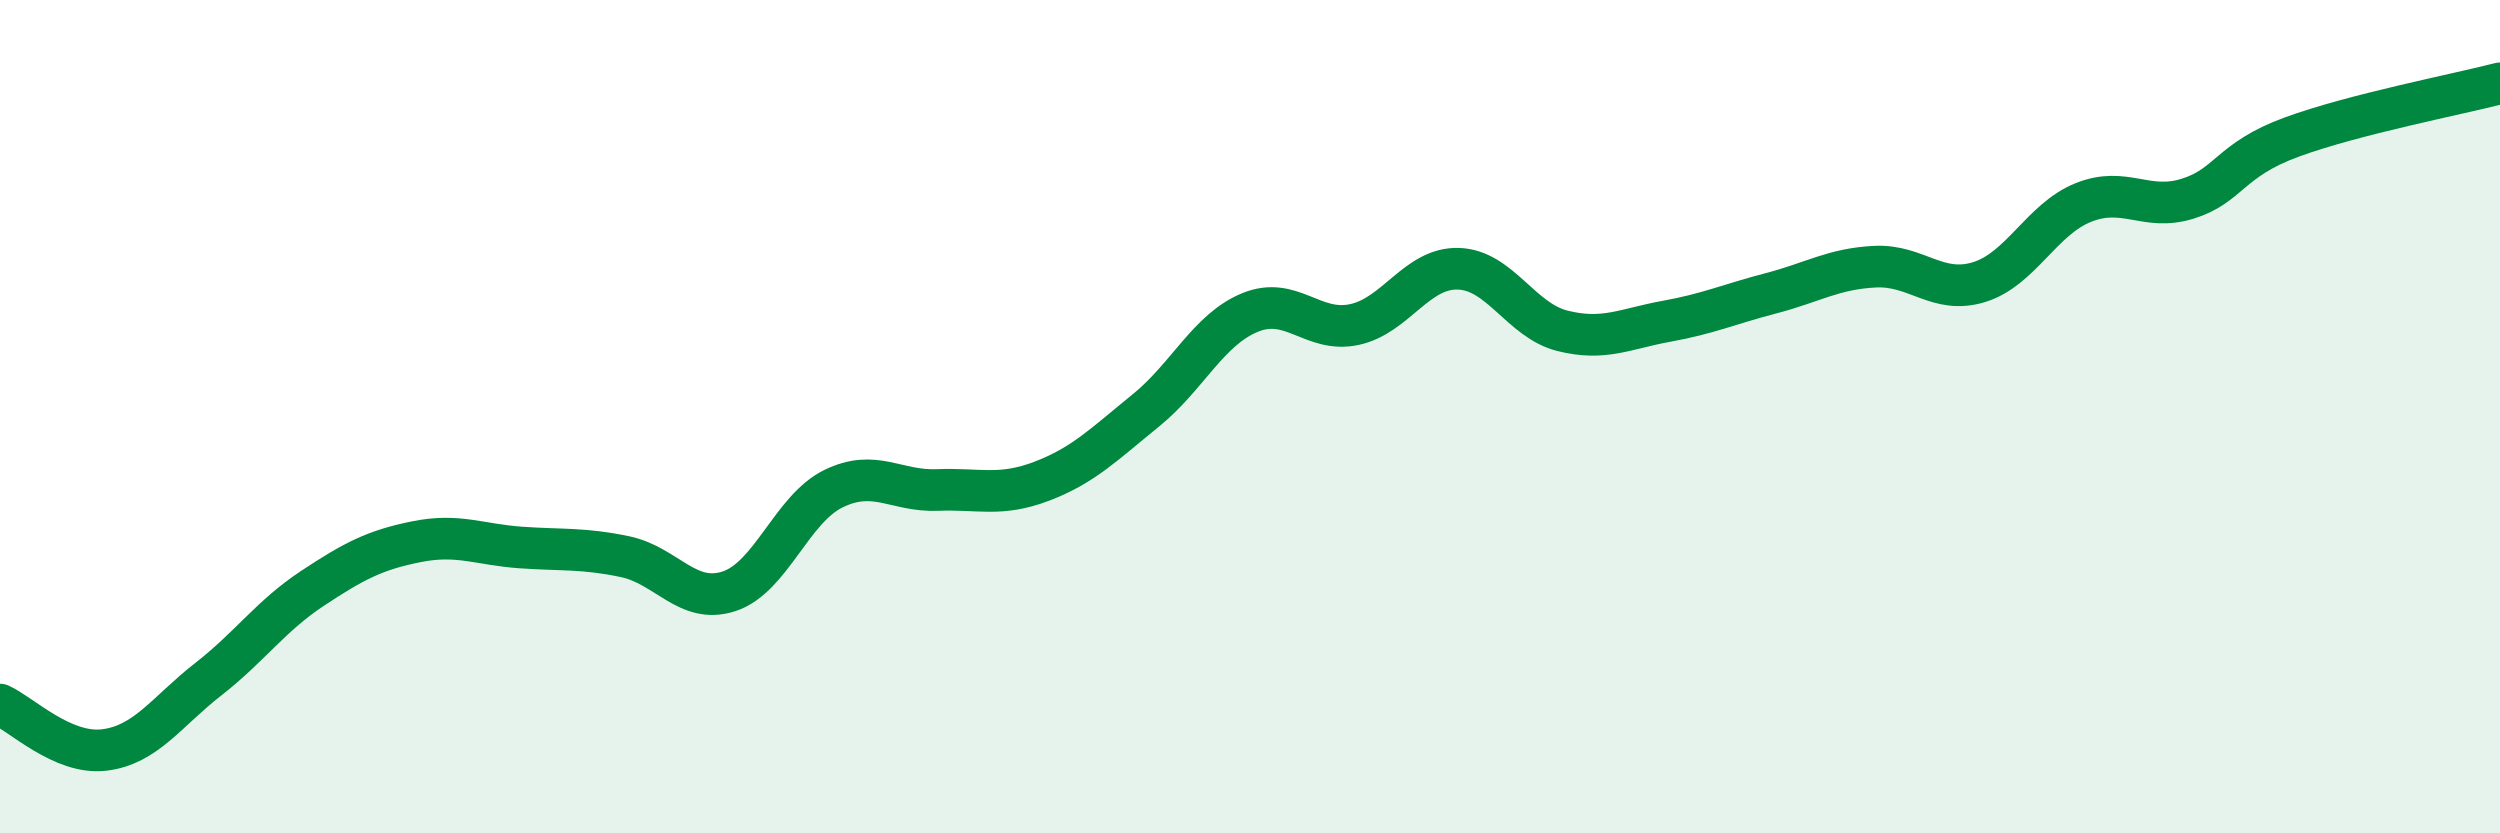
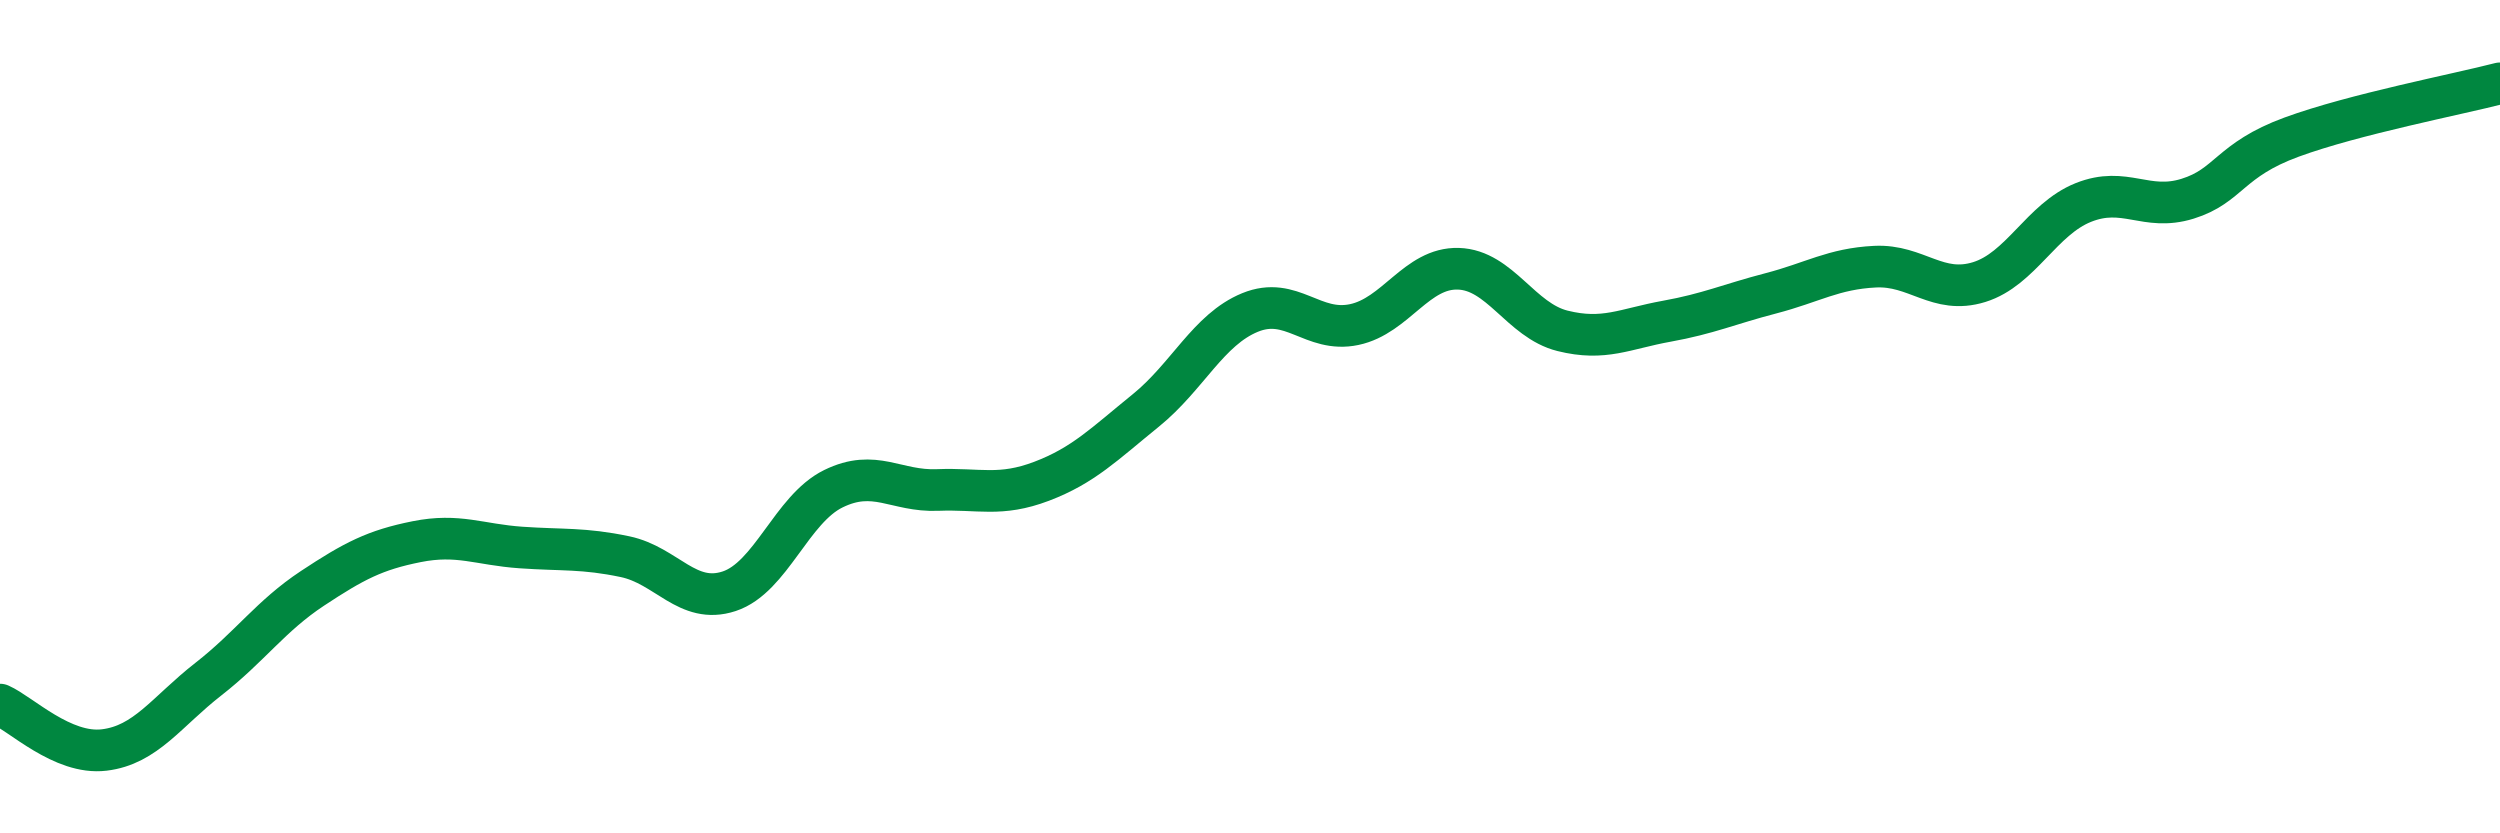
<svg xmlns="http://www.w3.org/2000/svg" width="60" height="20" viewBox="0 0 60 20">
-   <path d="M 0,16.91 C 0.5,17.13 1.5,18.12 2.5,18 C 3.5,17.88 4,17.08 5,16.3 C 6,15.52 6.5,14.78 7.5,14.12 C 8.5,13.46 9,13.2 10,13 C 11,12.8 11.5,13.07 12.5,13.14 C 13.5,13.21 14,13.15 15,13.36 C 16,13.57 16.5,14.52 17.5,14.19 C 18.5,13.86 19,12.22 20,11.73 C 21,11.24 21.5,11.8 22.5,11.76 C 23.5,11.72 24,11.93 25,11.55 C 26,11.17 26.5,10.66 27.5,9.85 C 28.5,9.04 29,7.91 30,7.5 C 31,7.09 31.5,8 32.5,7.79 C 33.5,7.58 34,6.42 35,6.45 C 36,6.48 36.5,7.69 37.5,7.94 C 38.5,8.19 39,7.89 40,7.71 C 41,7.53 41.5,7.3 42.5,7.04 C 43.5,6.78 44,6.45 45,6.4 C 46,6.35 46.5,7.08 47.5,6.77 C 48.5,6.46 49,5.26 50,4.86 C 51,4.46 51.5,5.08 52.5,4.77 C 53.5,4.46 53.5,3.84 55,3.29 C 56.5,2.74 59,2.26 60,2L60 20L0 20Z" fill="#008740" opacity="0.1" stroke-linecap="round" stroke-linejoin="round" />
  <path d="M 0,16.91 C 0.5,17.13 1.5,18.12 2.5,18 C 3.5,17.88 4,17.08 5,16.3 C 6,15.52 6.5,14.78 7.5,14.12 C 8.5,13.46 9,13.2 10,13 C 11,12.8 11.5,13.07 12.5,13.14 C 13.5,13.21 14,13.15 15,13.36 C 16,13.57 16.5,14.52 17.5,14.19 C 18.5,13.86 19,12.22 20,11.73 C 21,11.24 21.5,11.8 22.5,11.76 C 23.5,11.72 24,11.93 25,11.55 C 26,11.17 26.5,10.66 27.5,9.85 C 28.5,9.04 29,7.91 30,7.5 C 31,7.09 31.5,8 32.5,7.79 C 33.5,7.58 34,6.42 35,6.45 C 36,6.48 36.5,7.69 37.5,7.94 C 38.5,8.19 39,7.89 40,7.71 C 41,7.53 41.5,7.3 42.5,7.04 C 43.5,6.78 44,6.45 45,6.4 C 46,6.35 46.5,7.08 47.5,6.77 C 48.5,6.46 49,5.26 50,4.86 C 51,4.46 51.5,5.08 52.5,4.77 C 53.5,4.46 53.5,3.84 55,3.29 C 56.5,2.74 59,2.26 60,2" stroke="#008740" stroke-width="1" fill="none" stroke-linecap="round" stroke-linejoin="round" />
</svg>